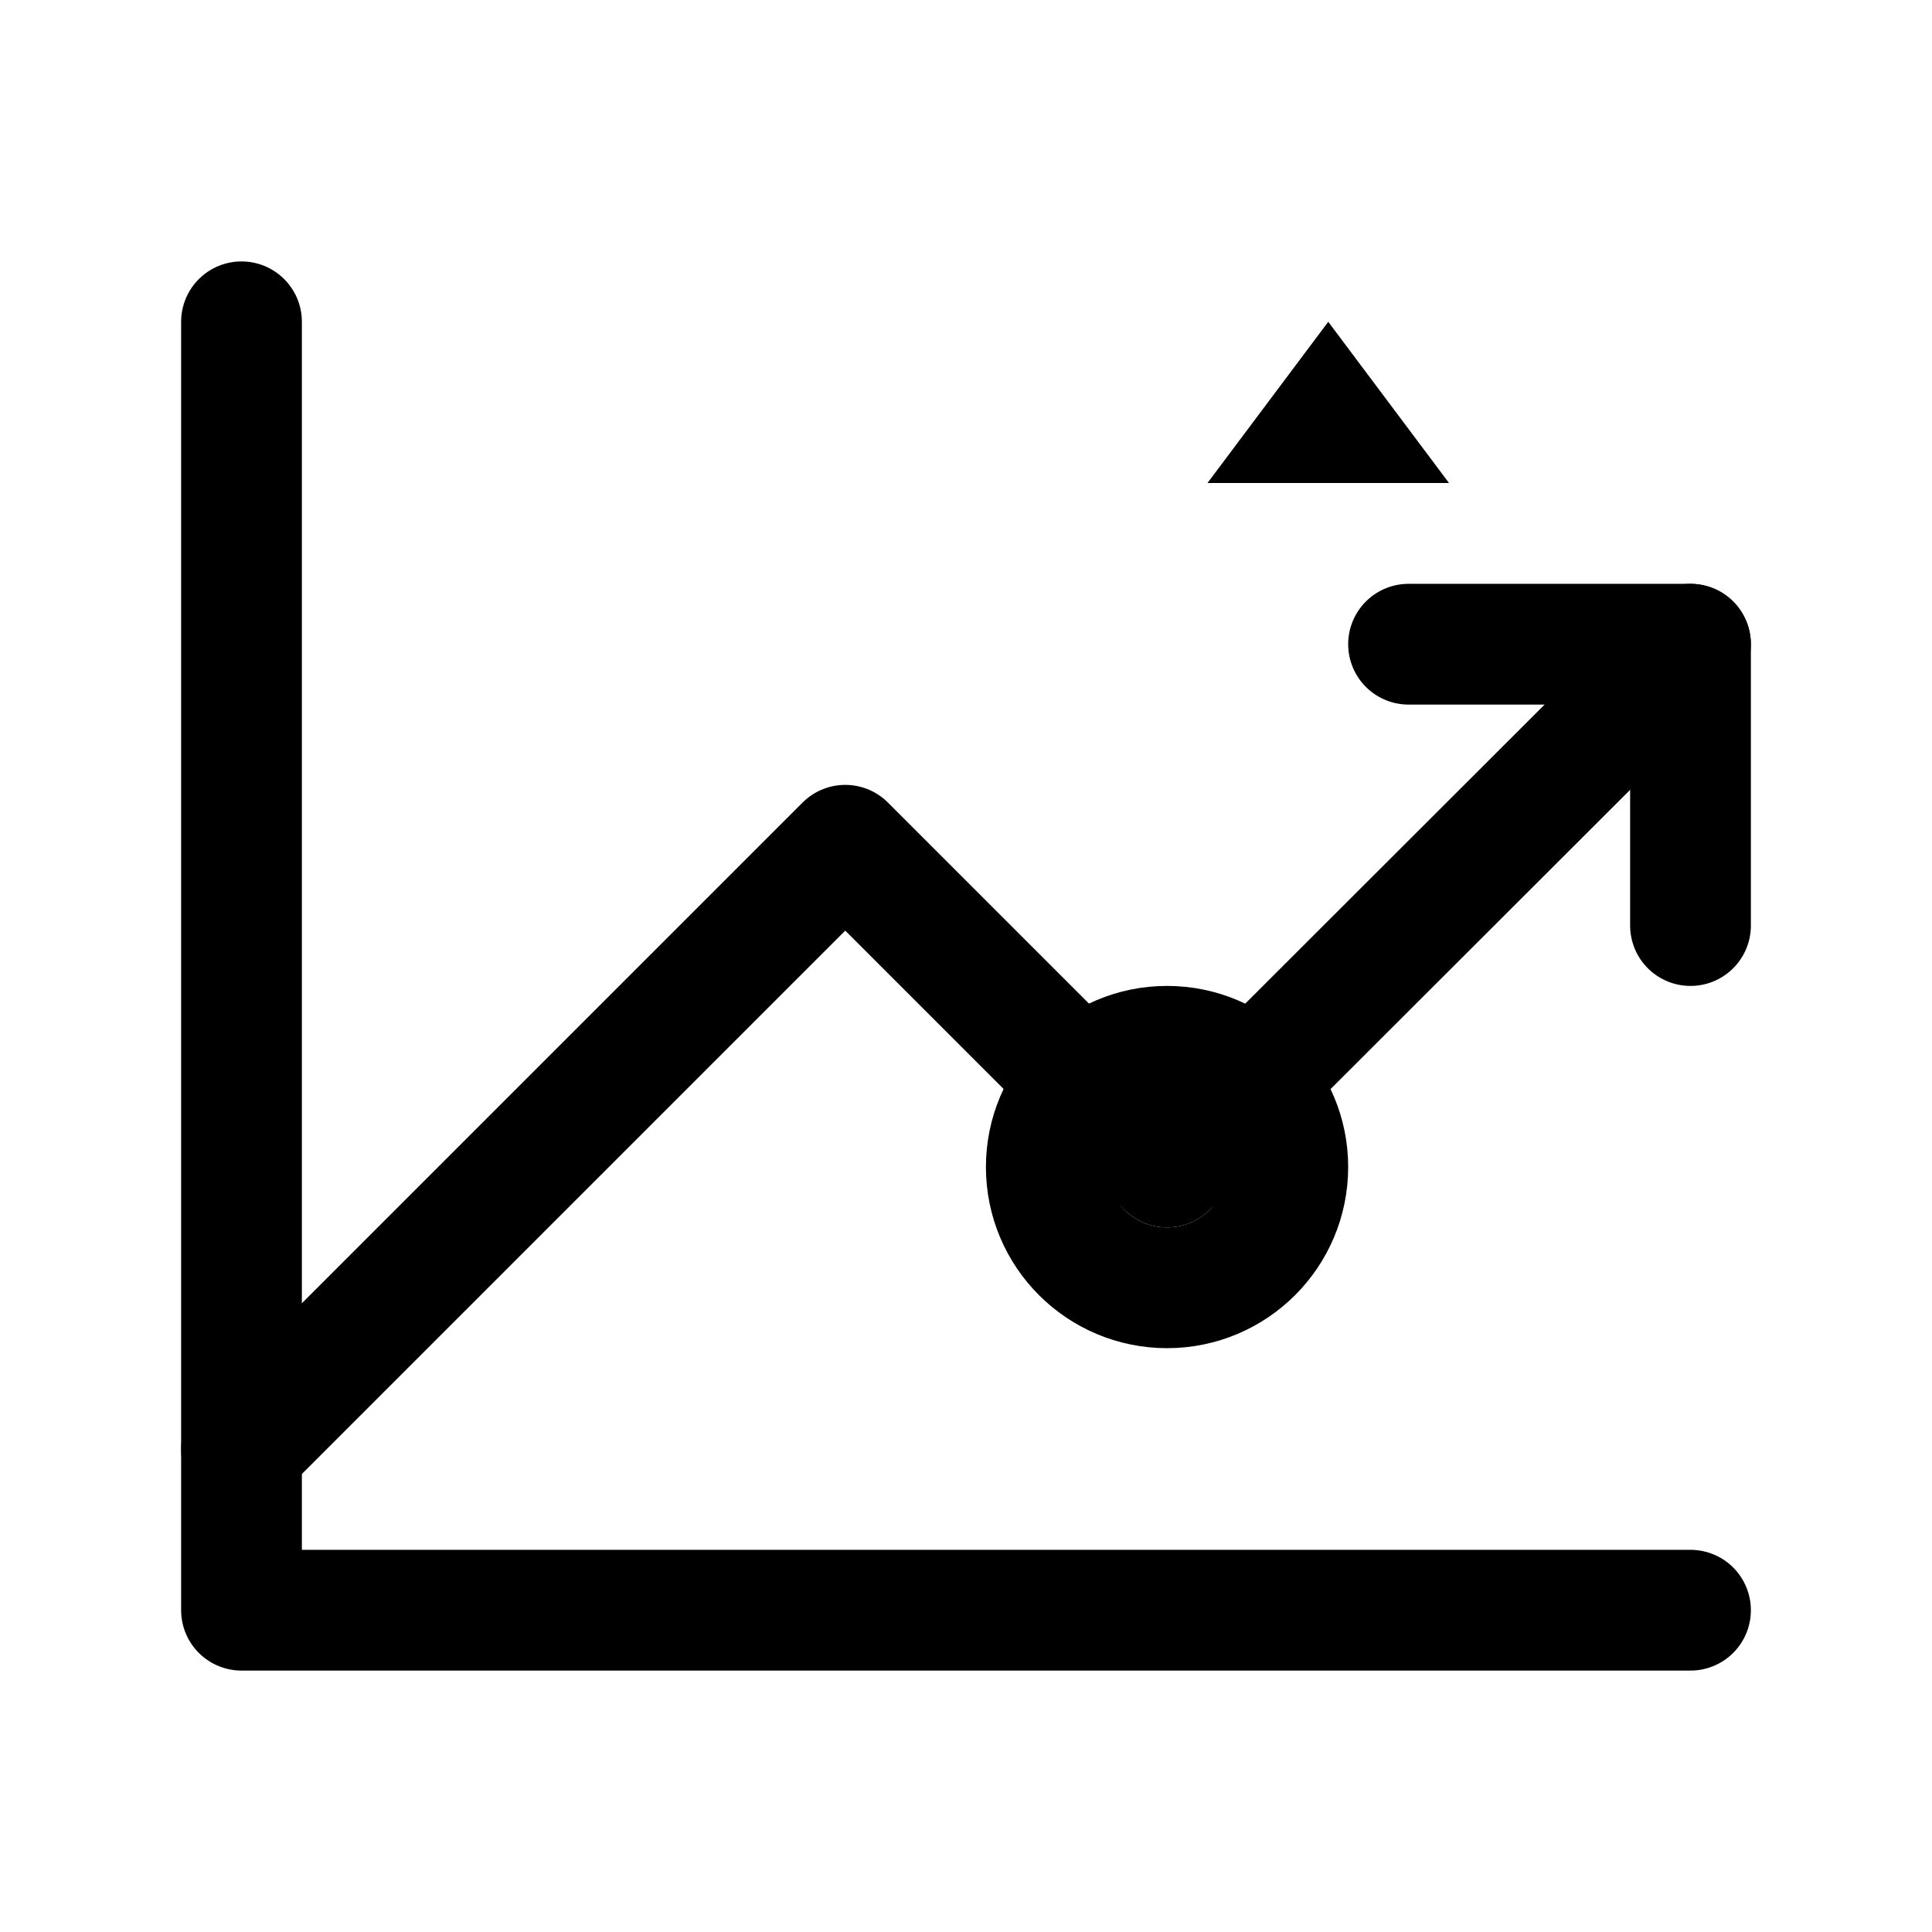
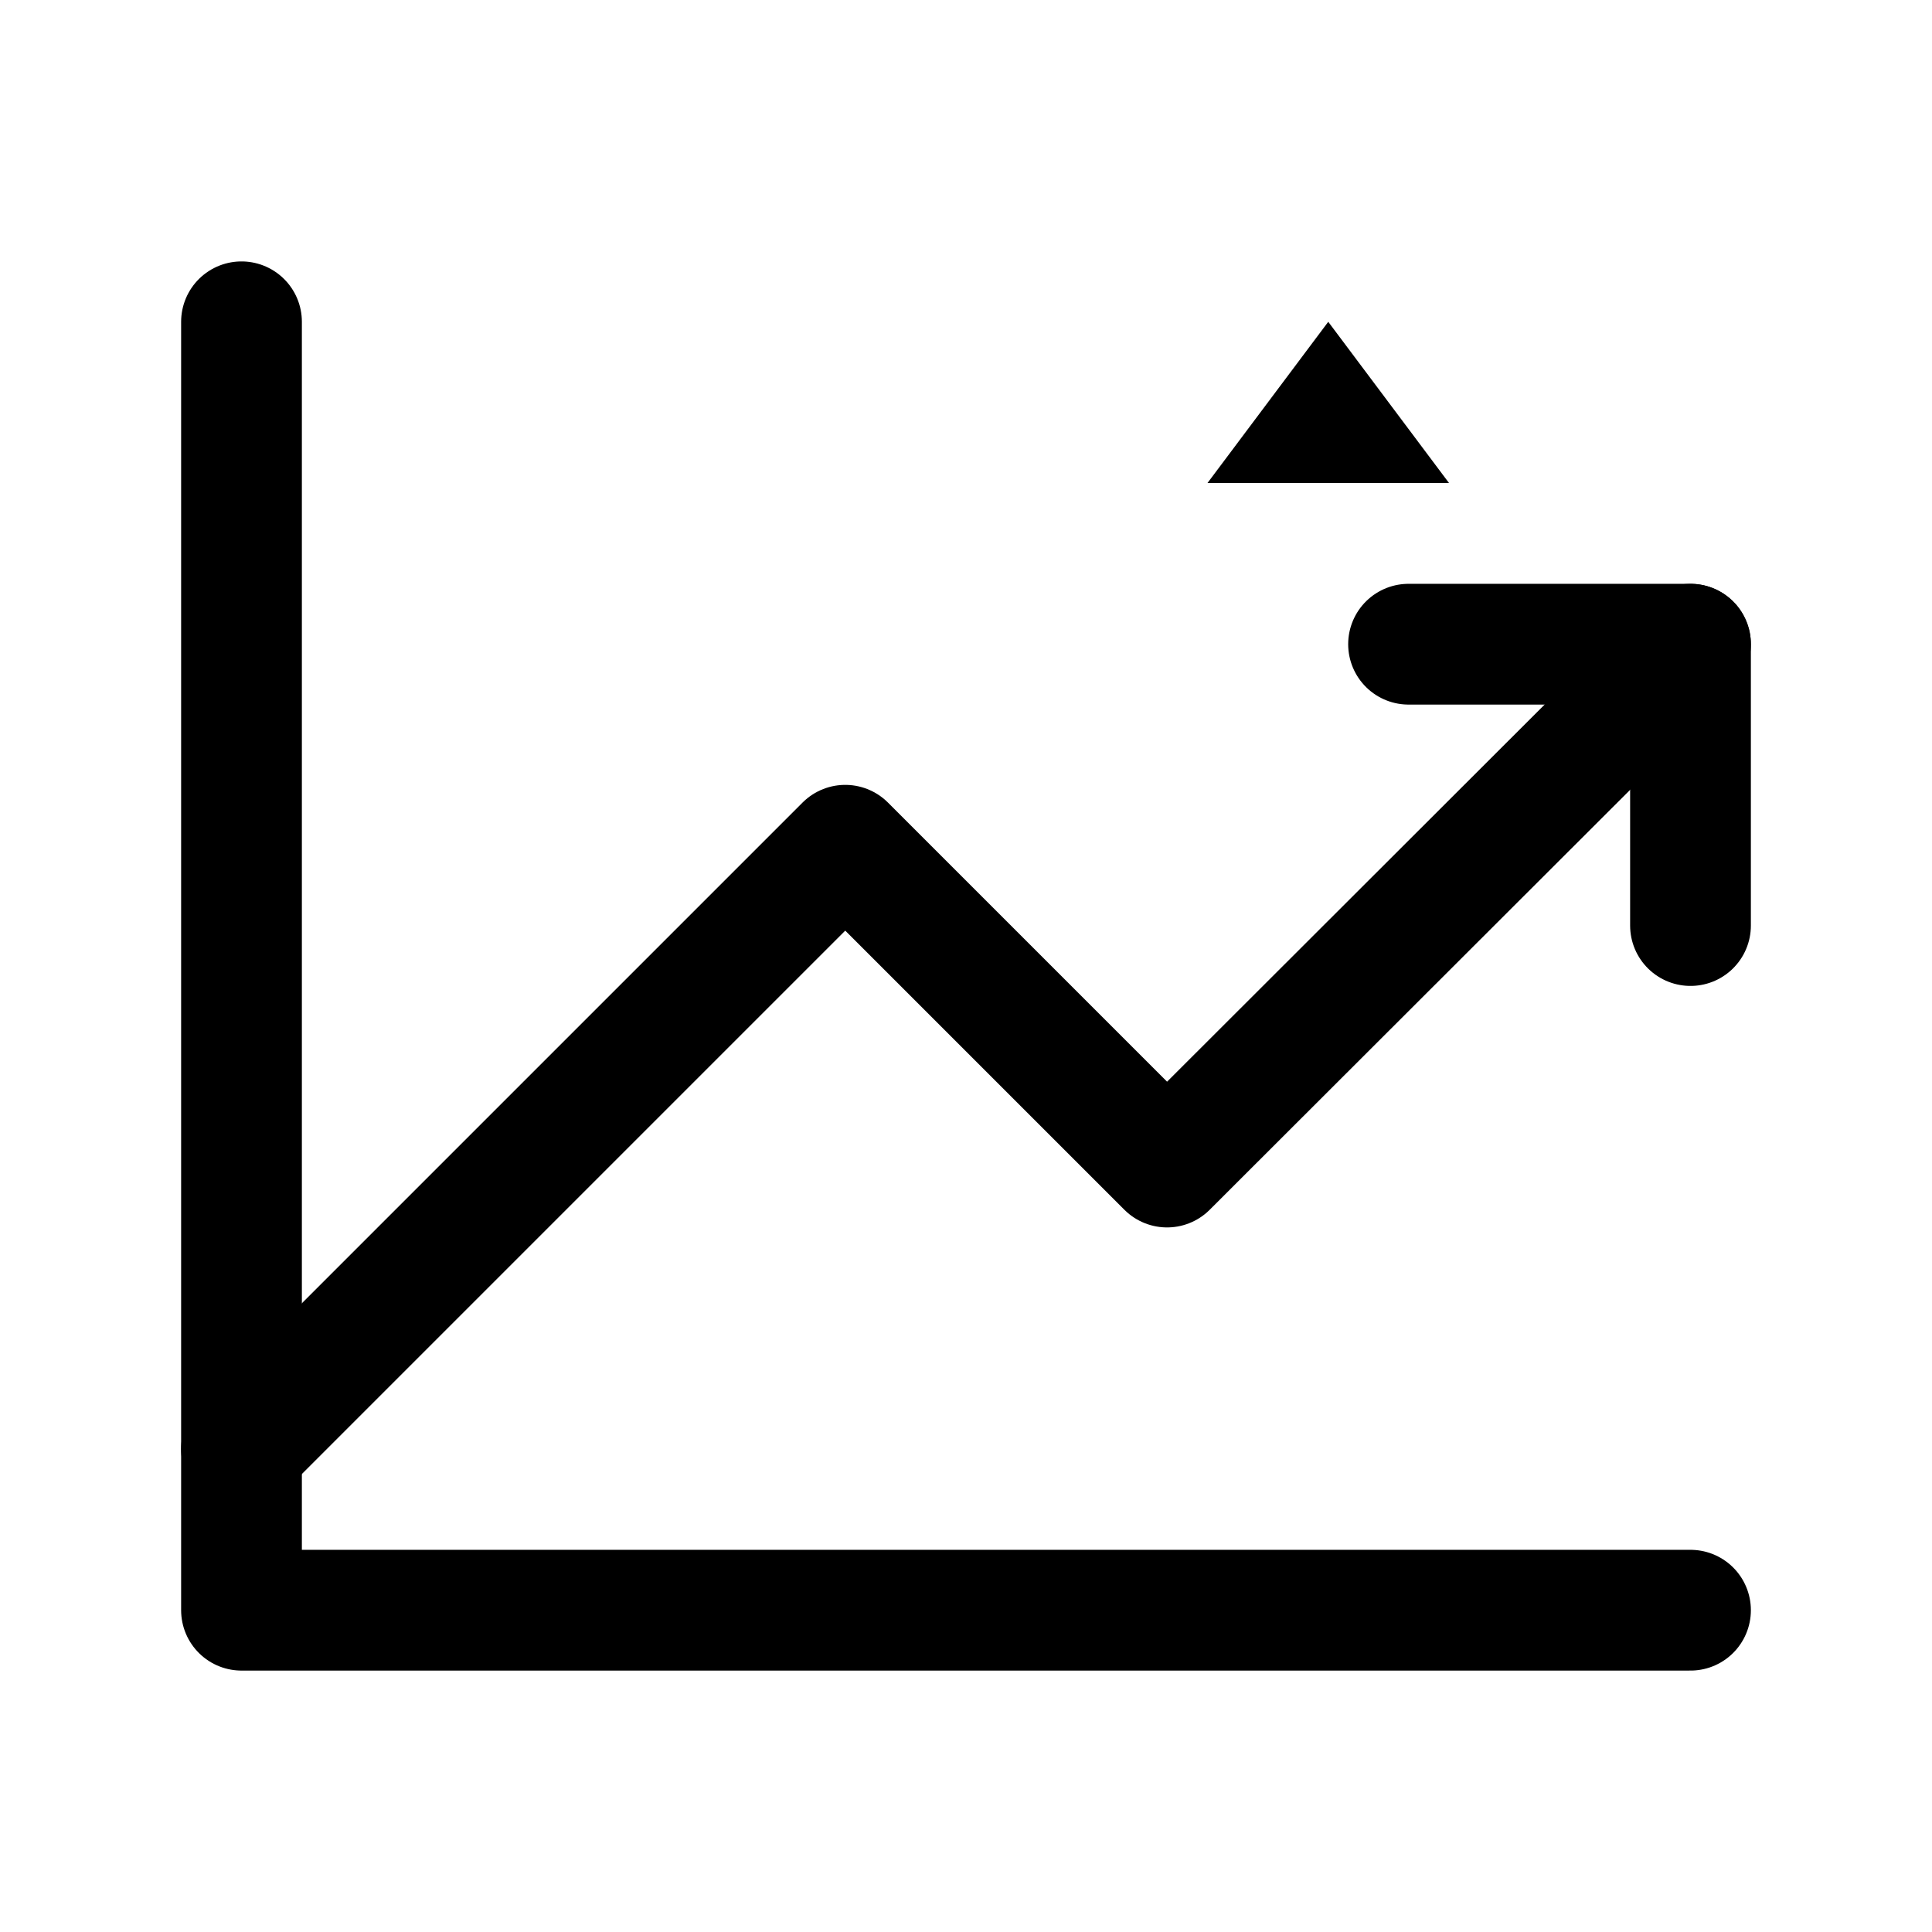
<svg xmlns="http://www.w3.org/2000/svg" width="32" height="32" viewBox="0 0 32 32" fill="none">
  <path d="M28 26.67H4V5.33" stroke="black" stroke-width="2" stroke-linecap="round" stroke-linejoin="round" />
  <path d="M28 10.67L19.33 19.33L14 14L4 24" stroke="black" stroke-width="2" stroke-linecap="round" stroke-linejoin="round" />
  <path d="M23.33 10.67H28V15.33" stroke="black" stroke-width="2" stroke-linecap="round" stroke-linejoin="round" />
-   <circle cx="19.33" cy="19.33" r="2" stroke="black" stroke-width="2" />
  <path d="M22 5.33L20 8L24 8L22 5.33Z" fill="black" />
</svg>